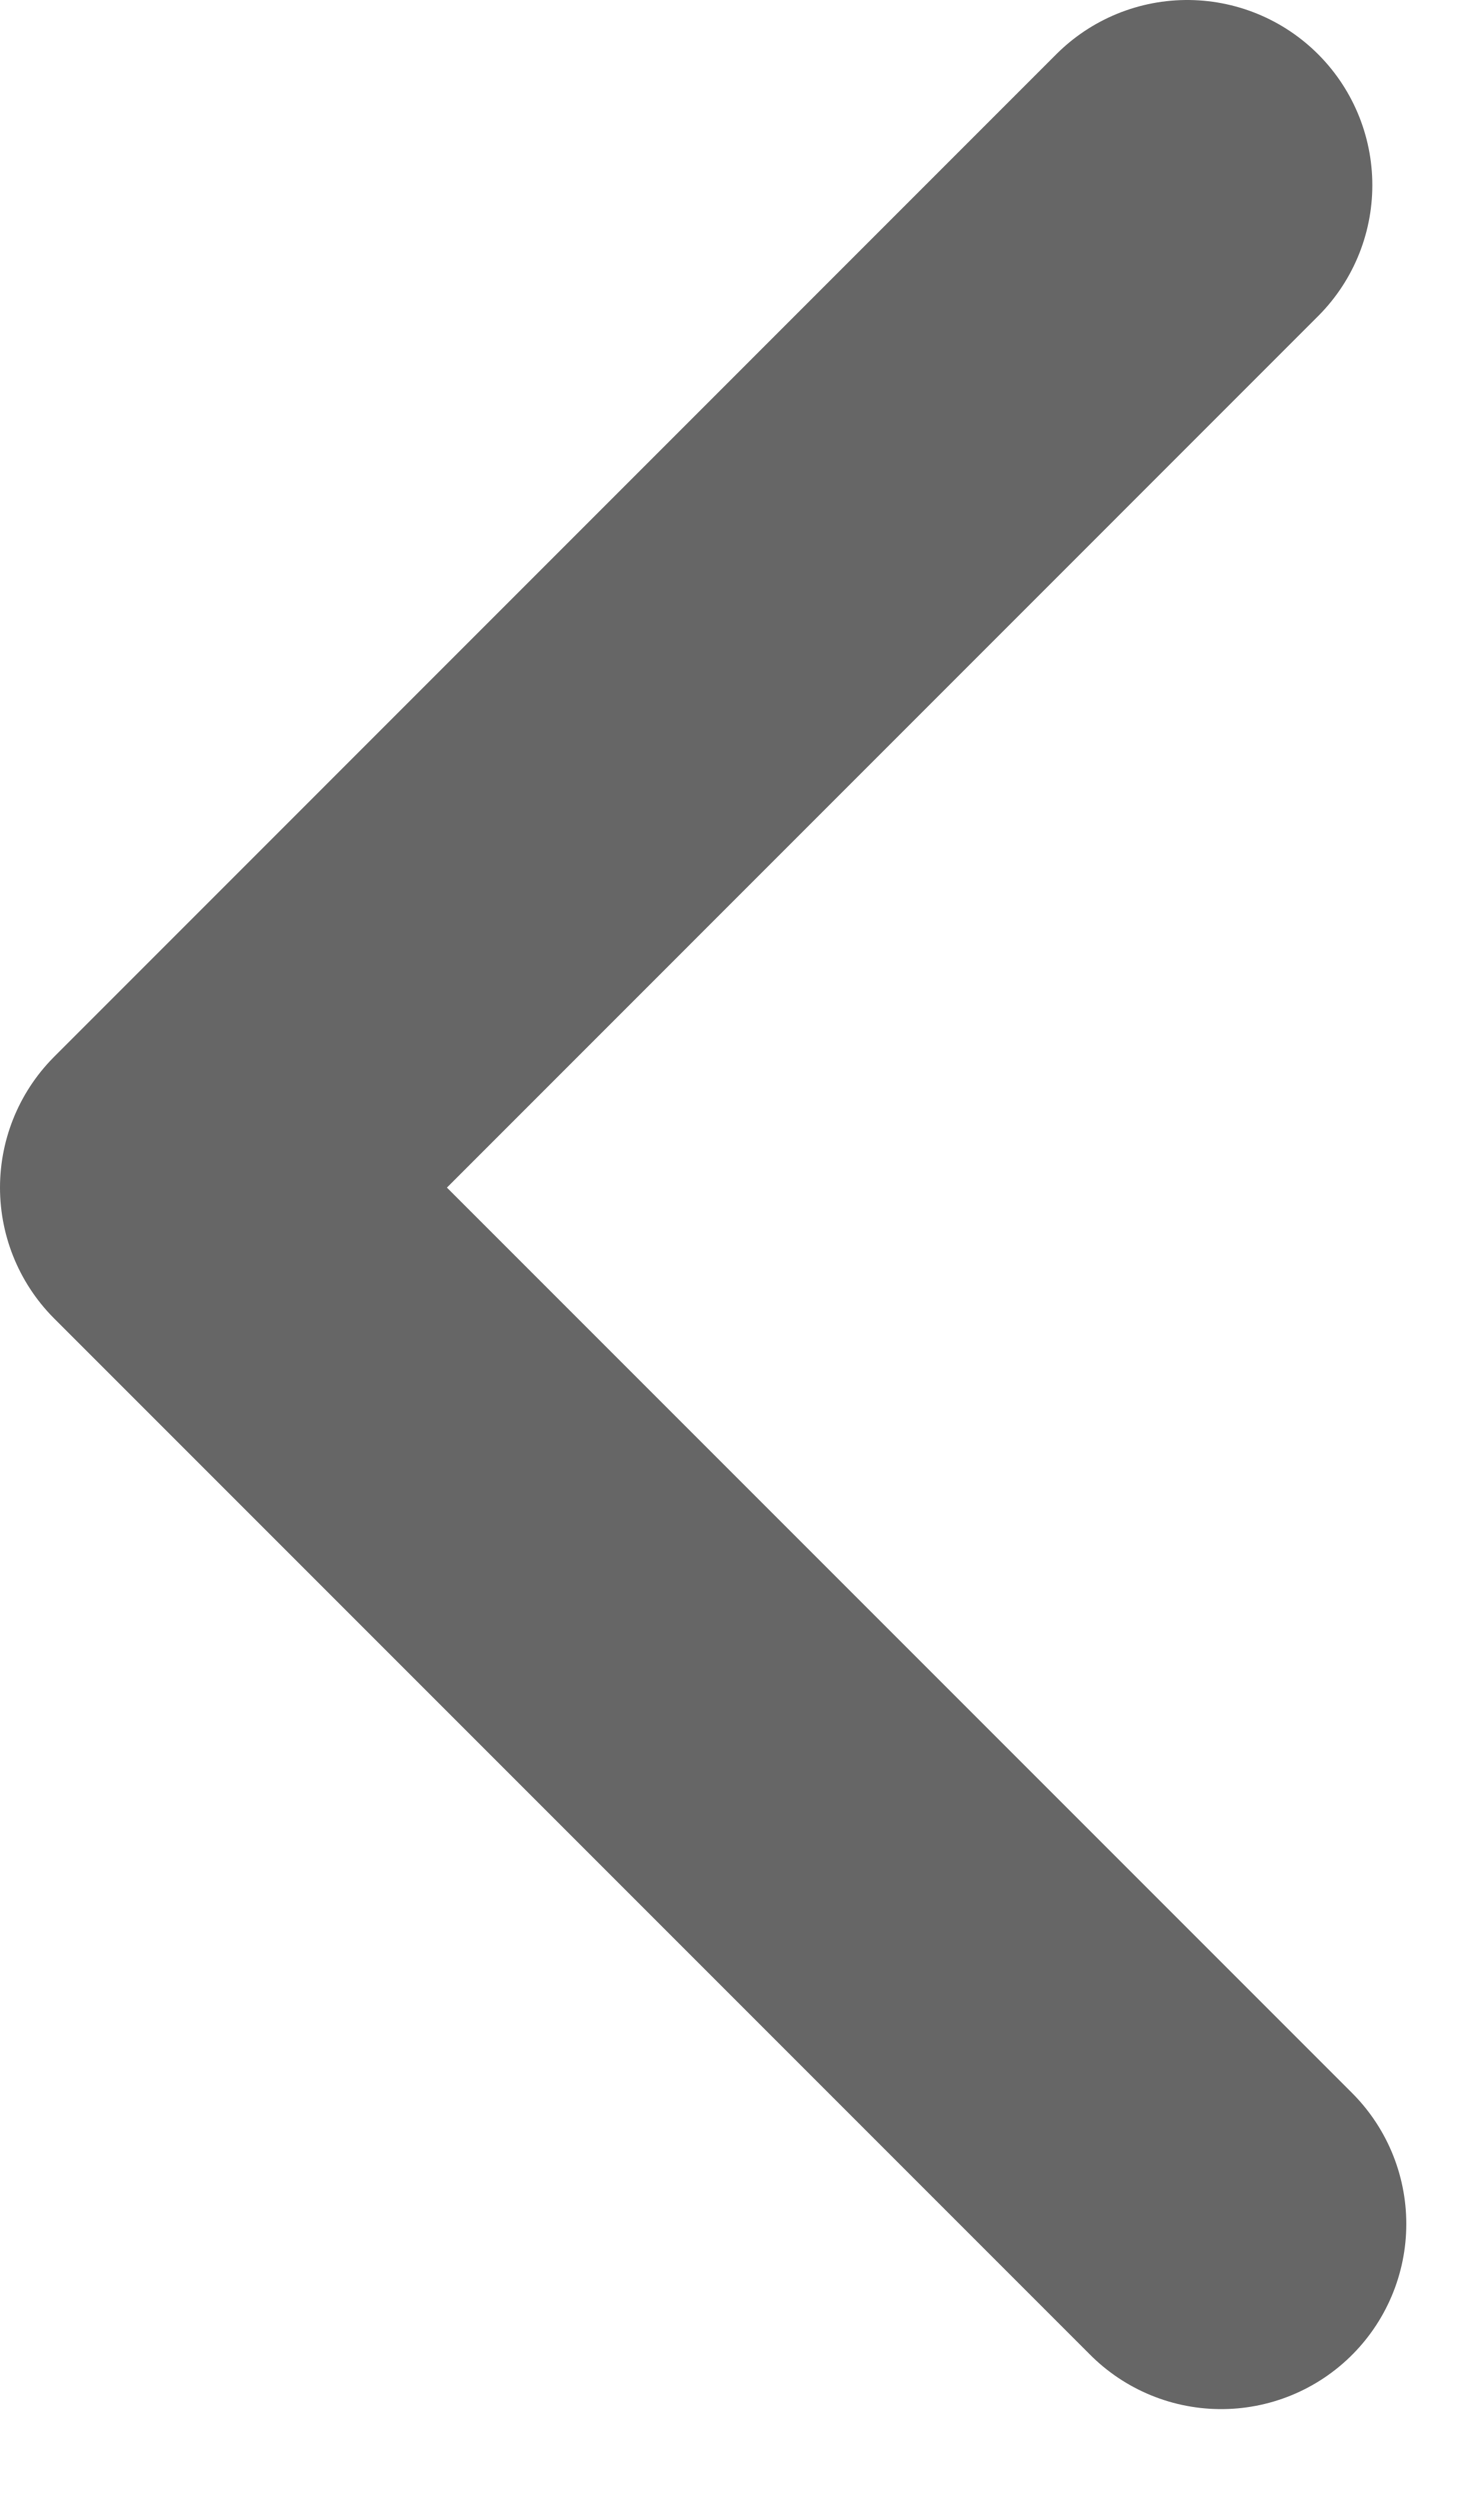
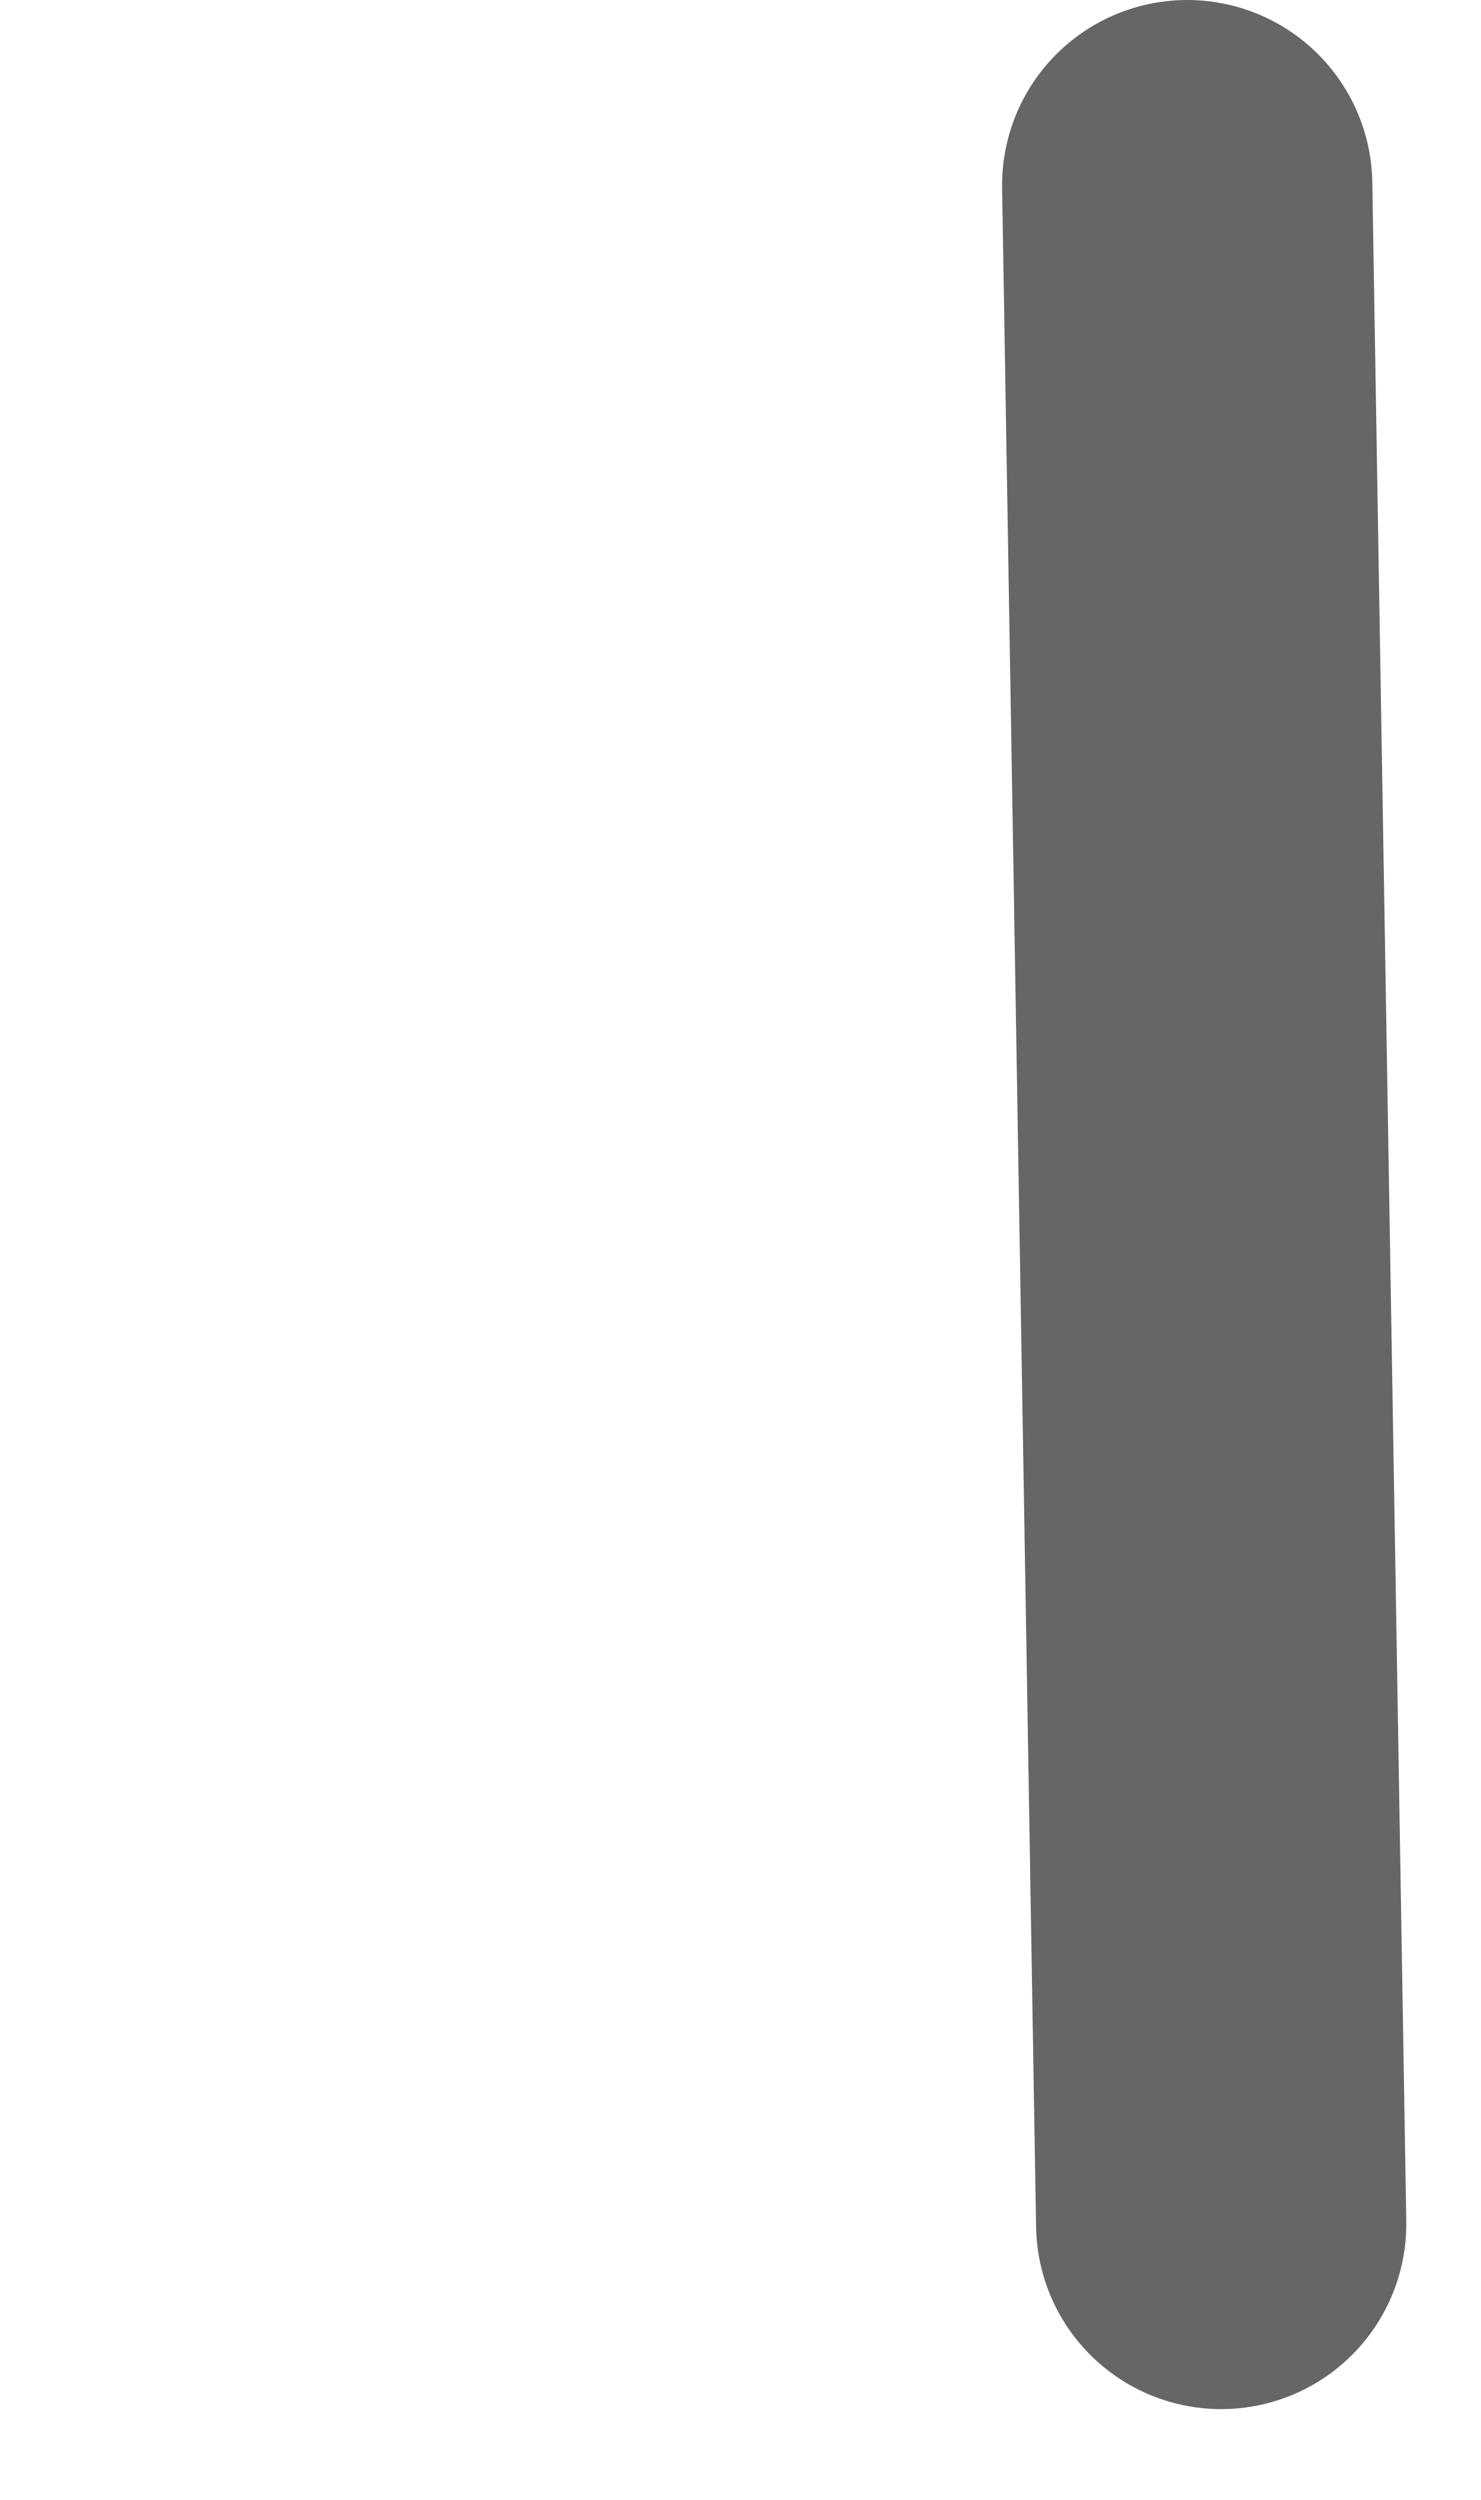
<svg xmlns="http://www.w3.org/2000/svg" width="16" height="27" viewBox="0 0 16 27" fill="none">
-   <path d="M13.193 24.02L2 12.827L12.826 2" stroke="#666666" stroke-width="4" stroke-linecap="round" stroke-linejoin="round" />
+   <path d="M13.193 24.02L12.826 2" stroke="#666666" stroke-width="4" stroke-linecap="round" stroke-linejoin="round" />
</svg>